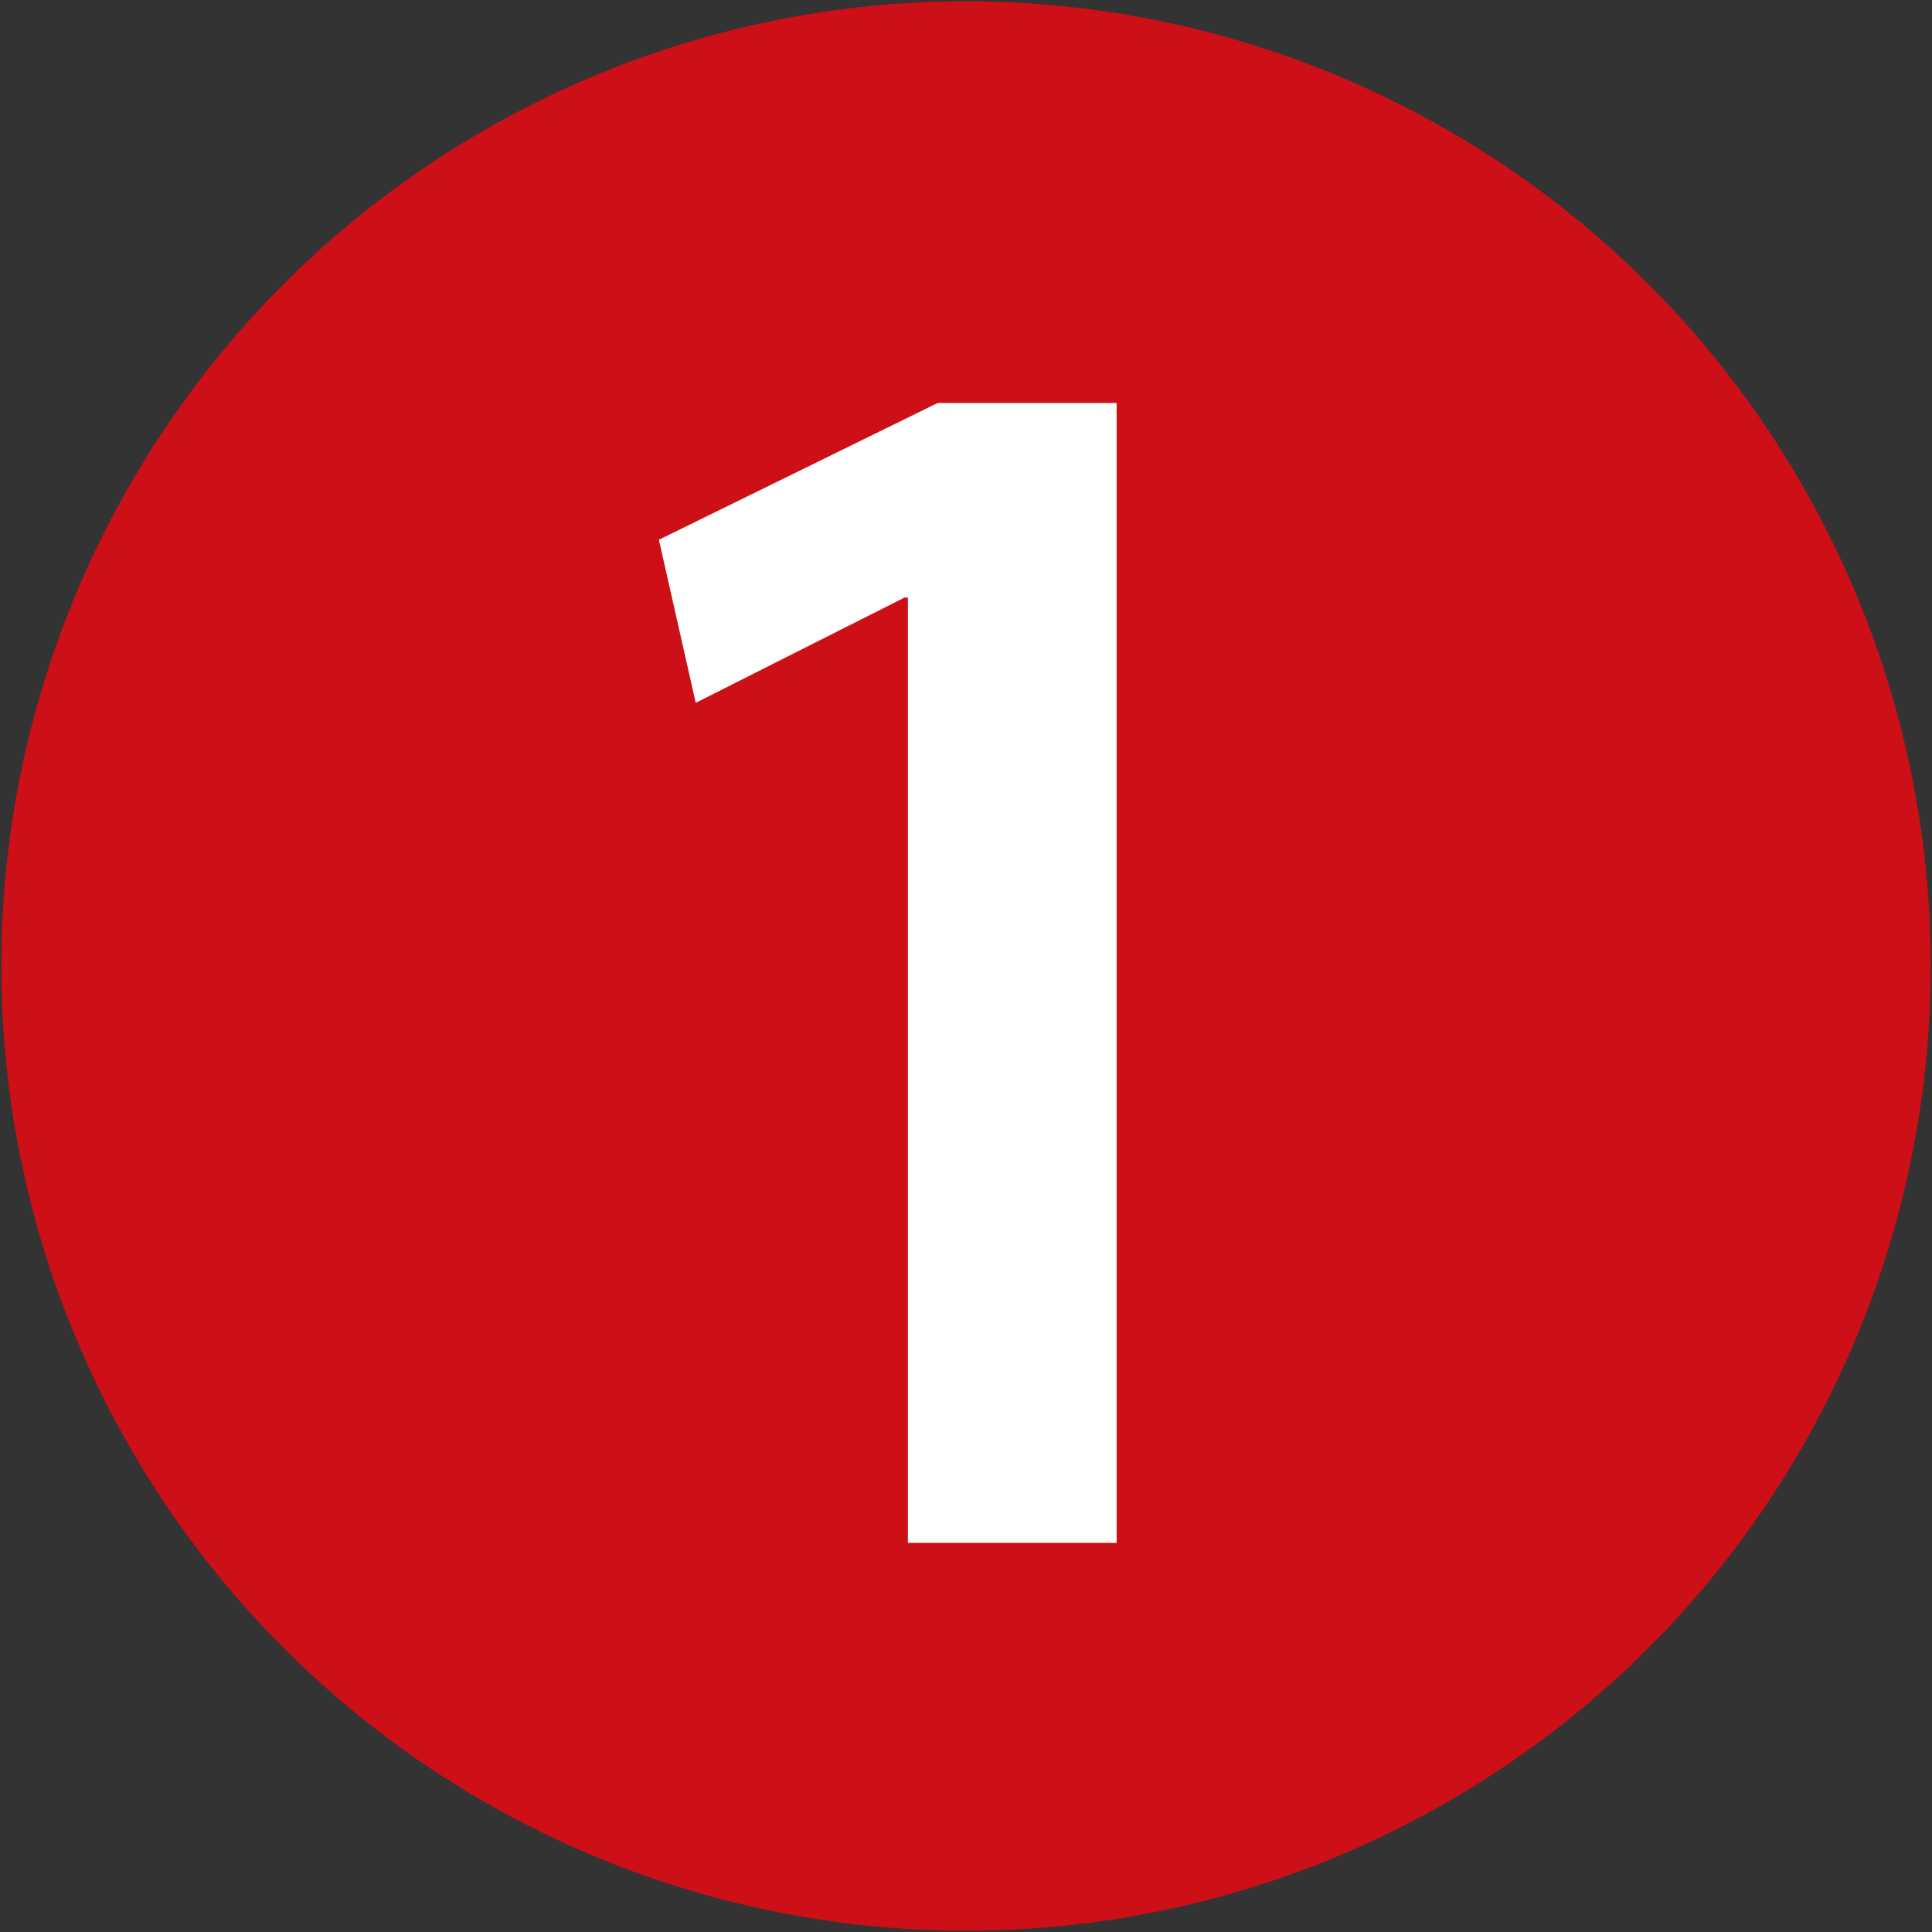
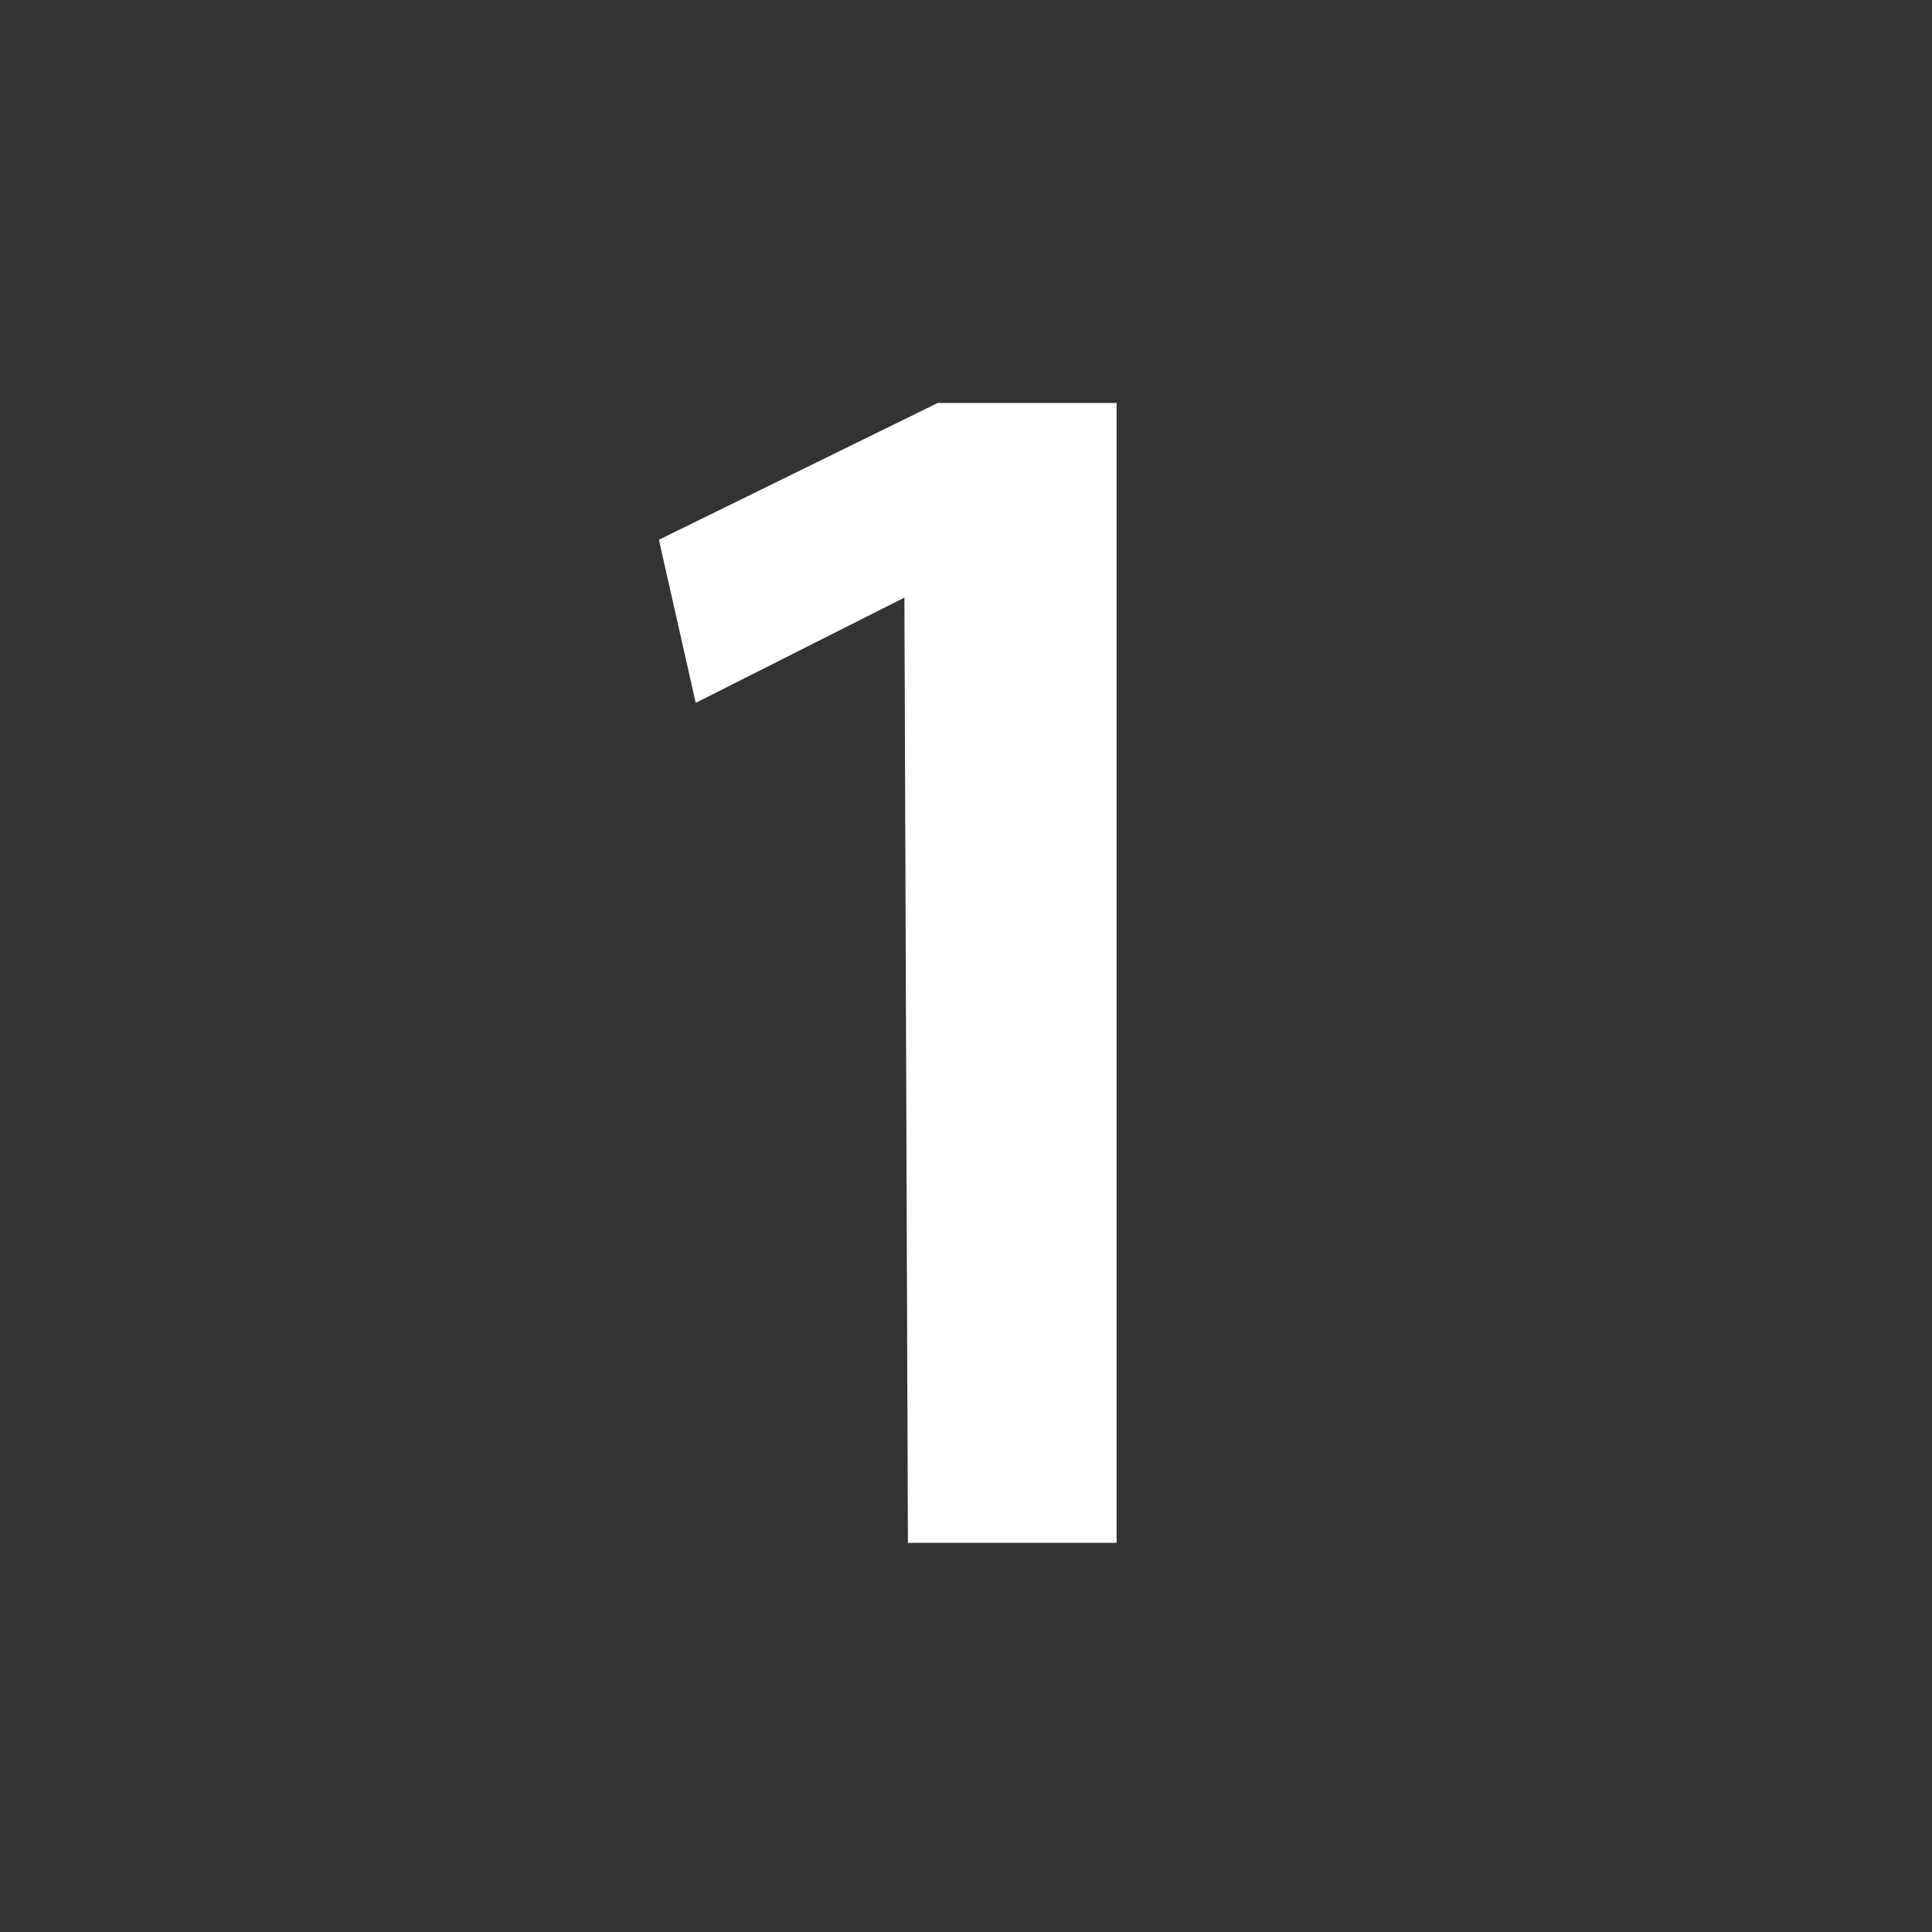
<svg xmlns="http://www.w3.org/2000/svg" width="1000" height="1000" viewBox="0 0 264.583 264.583">
  <rect x="0" y="0" width="264.583" height="264.583" fill="#333333" stroke="none" />
-   <circle cx="132.292" cy="132.292" r="132.115" style="opacity:.993;fill:#ce1018;stroke:none;stroke-width:.354;stroke-linecap:round;stroke-linejoin:round;fill-opacity:1" />
  <g style="font-style:normal;font-variant:normal;font-weight:900;font-stretch:normal;font-size:240.16px;font-family:&quot;Noto Sans CJK KR&quot;;letter-spacing:0;word-spacing:0;fill:#fff;fill-opacity:1;stroke:none;stroke-width:.4">
-     <path d="M124.337 211.289h28.58V55.185H128.42L90.234 73.917l5.044 22.335 28.579-14.41h.48z" style="font-style:normal;font-variant:normal;font-weight:600;font-stretch:normal;font-size:240.16px;font-family:&quot;Myriad Pro&quot;;text-align:center;text-anchor:middle;fill:#fff;fill-opacity:1;stroke-width:.4" />
+     <path d="M124.337 211.289h28.58V55.185H128.42L90.234 73.917l5.044 22.335 28.579-14.41z" style="font-style:normal;font-variant:normal;font-weight:600;font-stretch:normal;font-size:240.16px;font-family:&quot;Myriad Pro&quot;;text-align:center;text-anchor:middle;fill:#fff;fill-opacity:1;stroke-width:.4" />
  </g>
</svg>